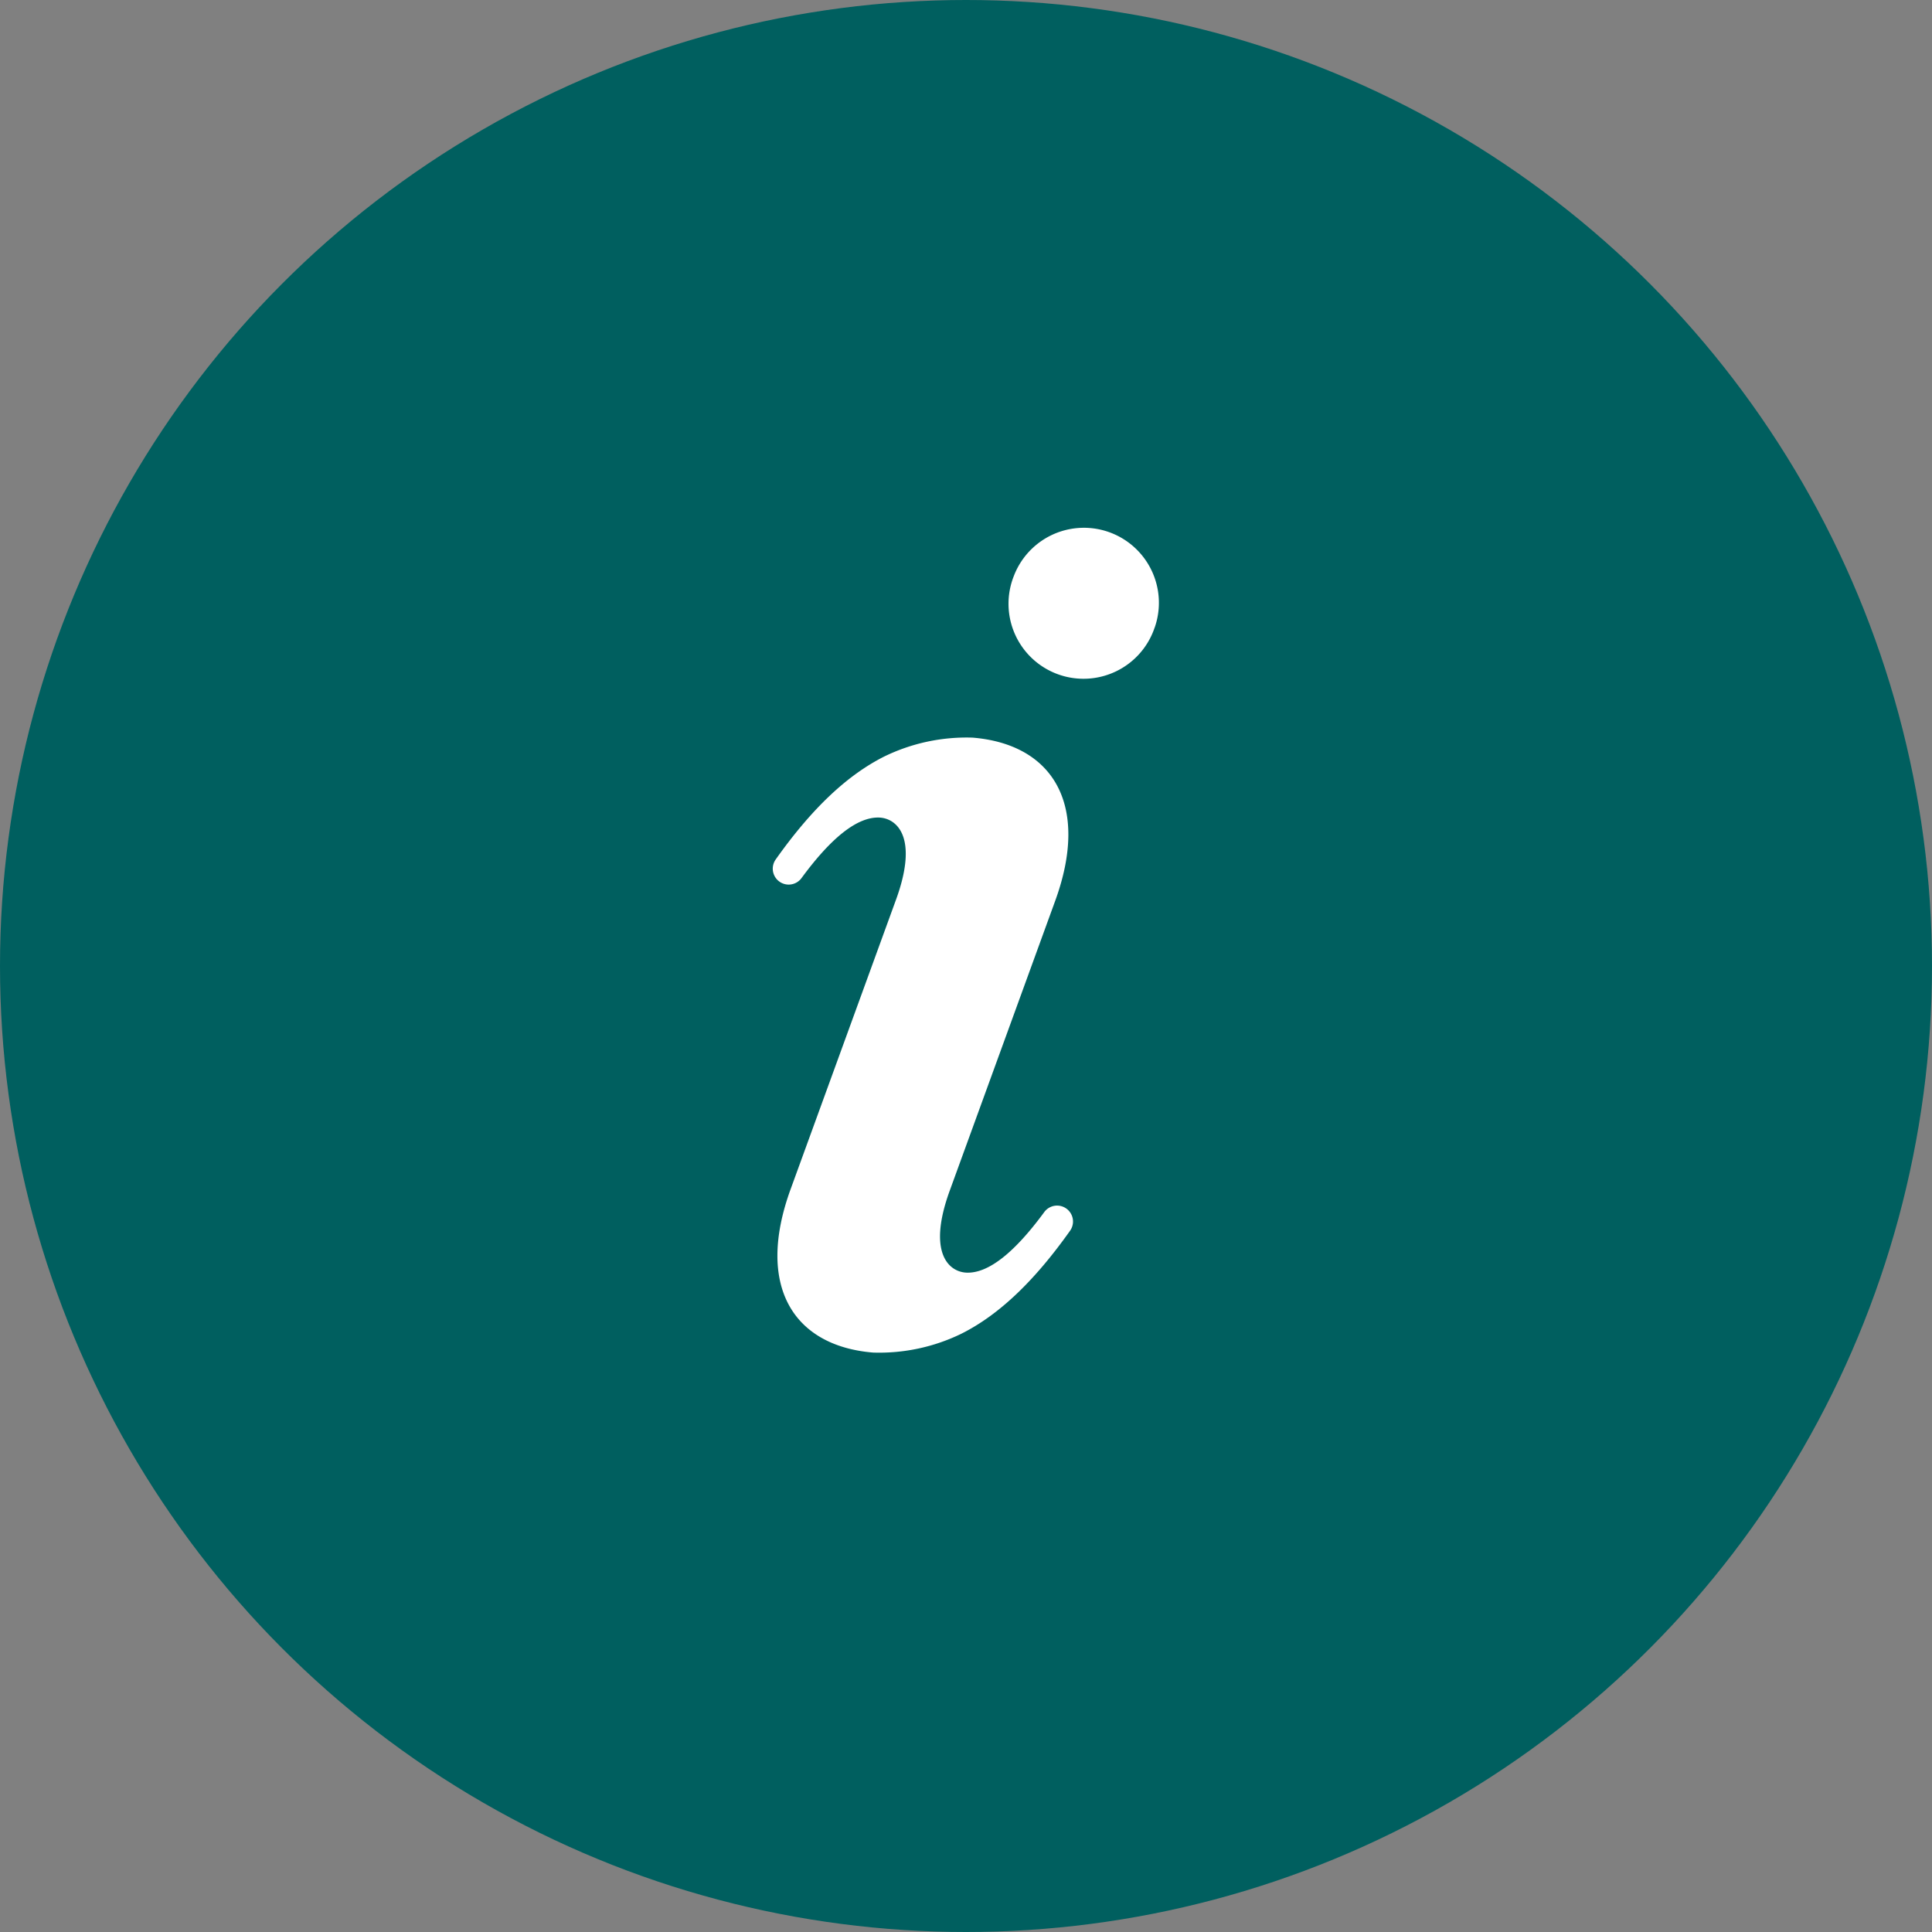
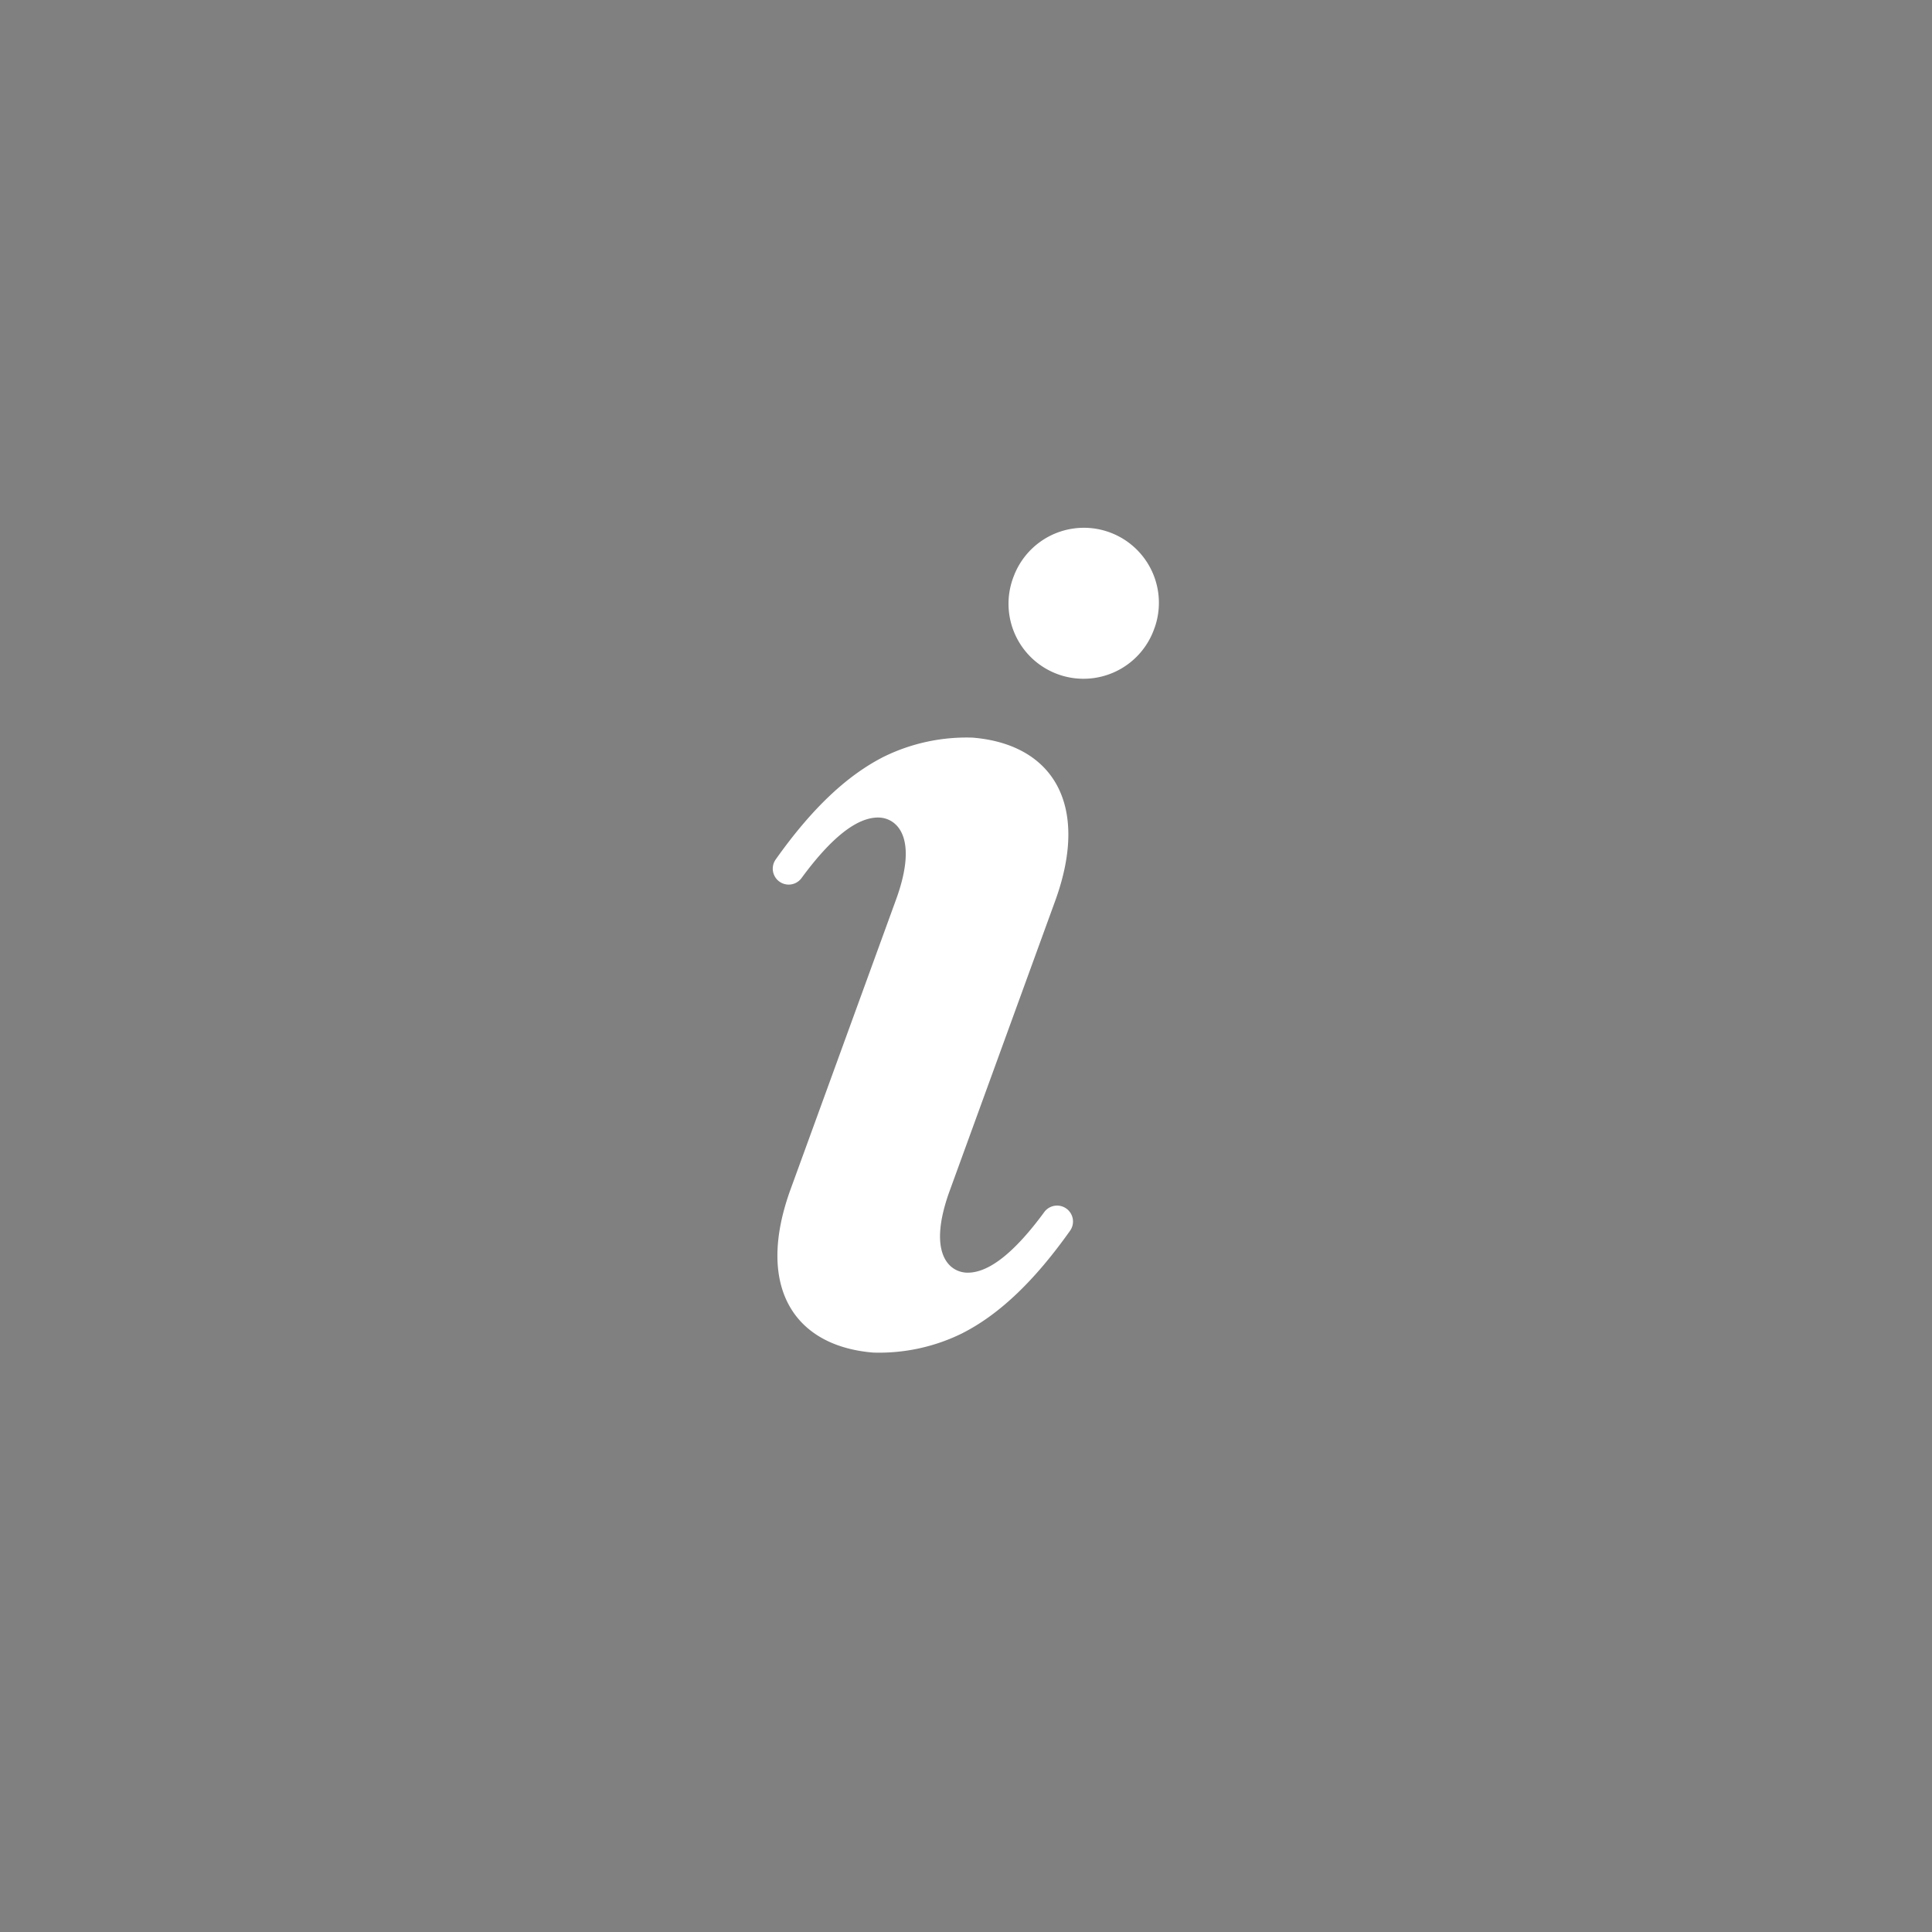
<svg xmlns="http://www.w3.org/2000/svg" width="45" height="45">
  <rect width="100%" height="100%" fill="#808080" stroke="none" />
  <g fill="none" fill-rule="evenodd">
-     <circle fill="#005F5F" cx="22.5" cy="22.5" r="22.5" />
    <path d="M24.924 28.666c-.821 1.158-1.643 1.953-2.528 2.397a4.368 4.368 0 01-2.06.441c-1.869-.155-2.737-1.563-1.922-3.803l2.457-6.749c.53-1.456.016-1.9-.404-1.91-.5-.01-1.099.459-1.795 1.406a.37.37 0 01-.604-.43c.82-1.158 1.643-1.952 2.527-2.397a4.37 4.37 0 012.061-.44c1.869.154 2.737 1.563 1.921 3.803l-2.456 6.749c-.53 1.456-.016 1.9.404 1.91.5.01 1.098-.46 1.794-1.406a.37.37 0 01.605.429zm1.97-14.049a1.747 1.747 0 11-3.282-1.195 1.747 1.747 0 013.283 1.195z" fill="#FFF" fill-rule="nonzero" />
  </g>
</svg>